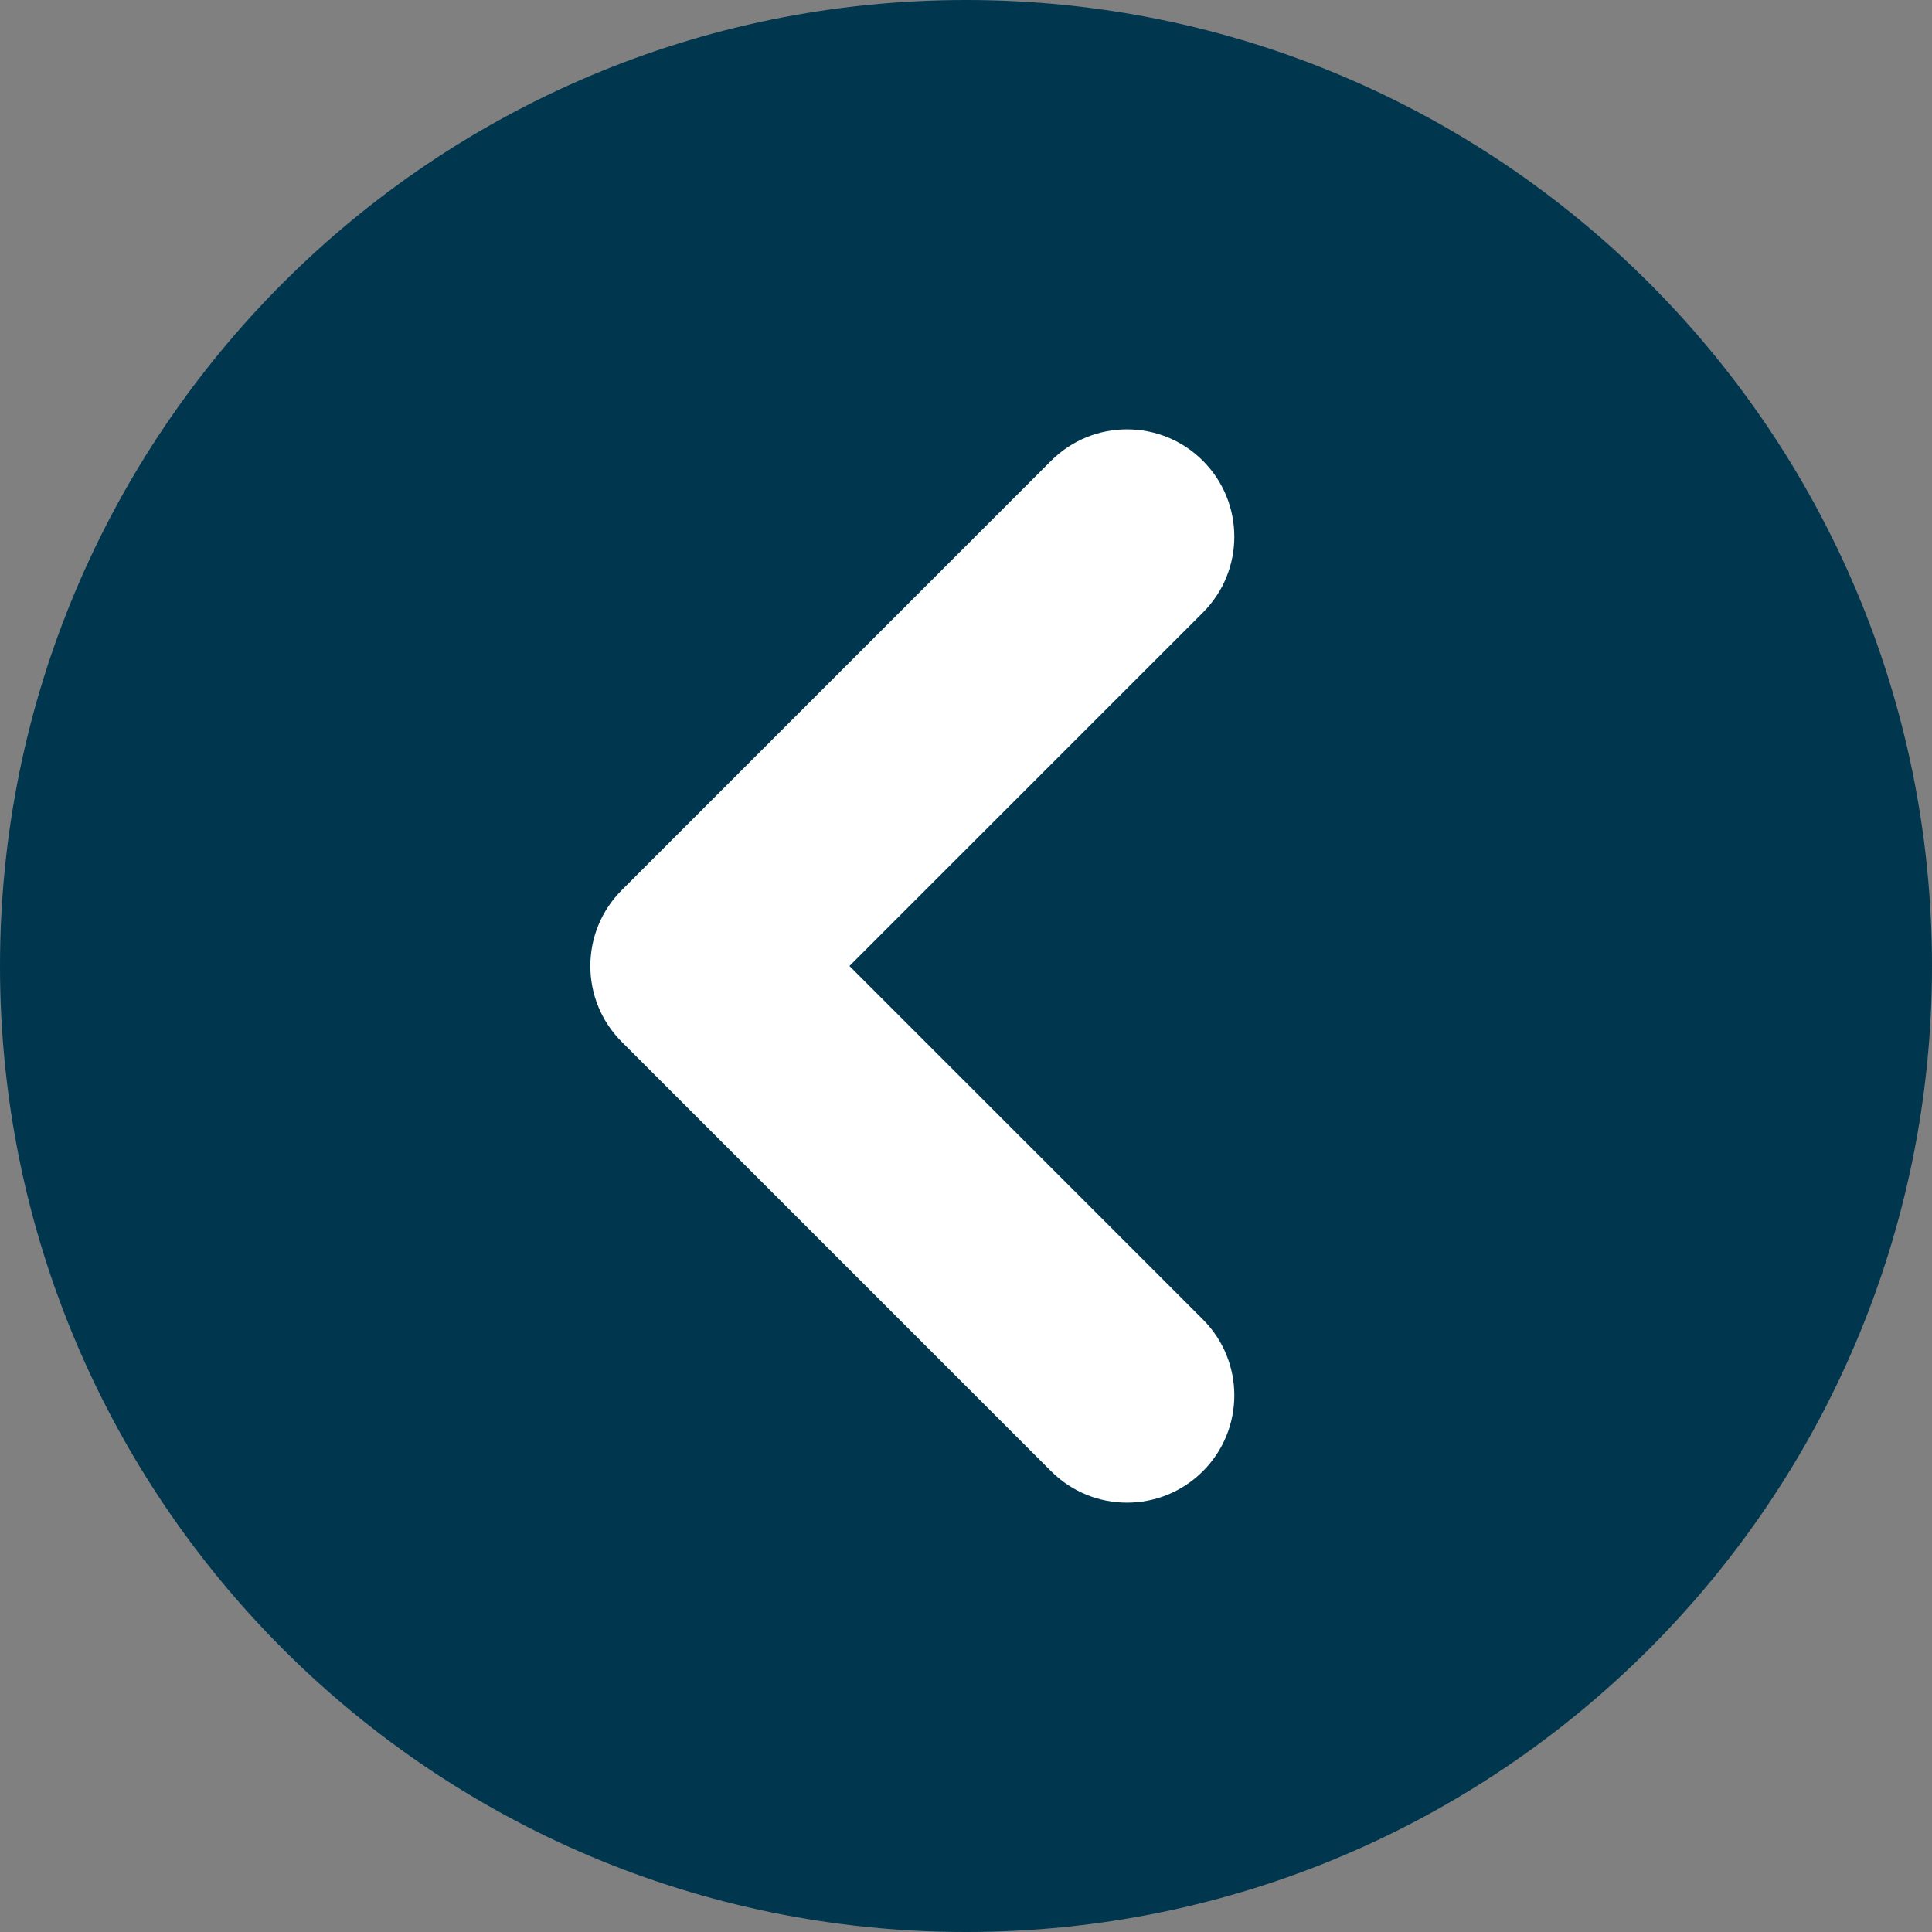
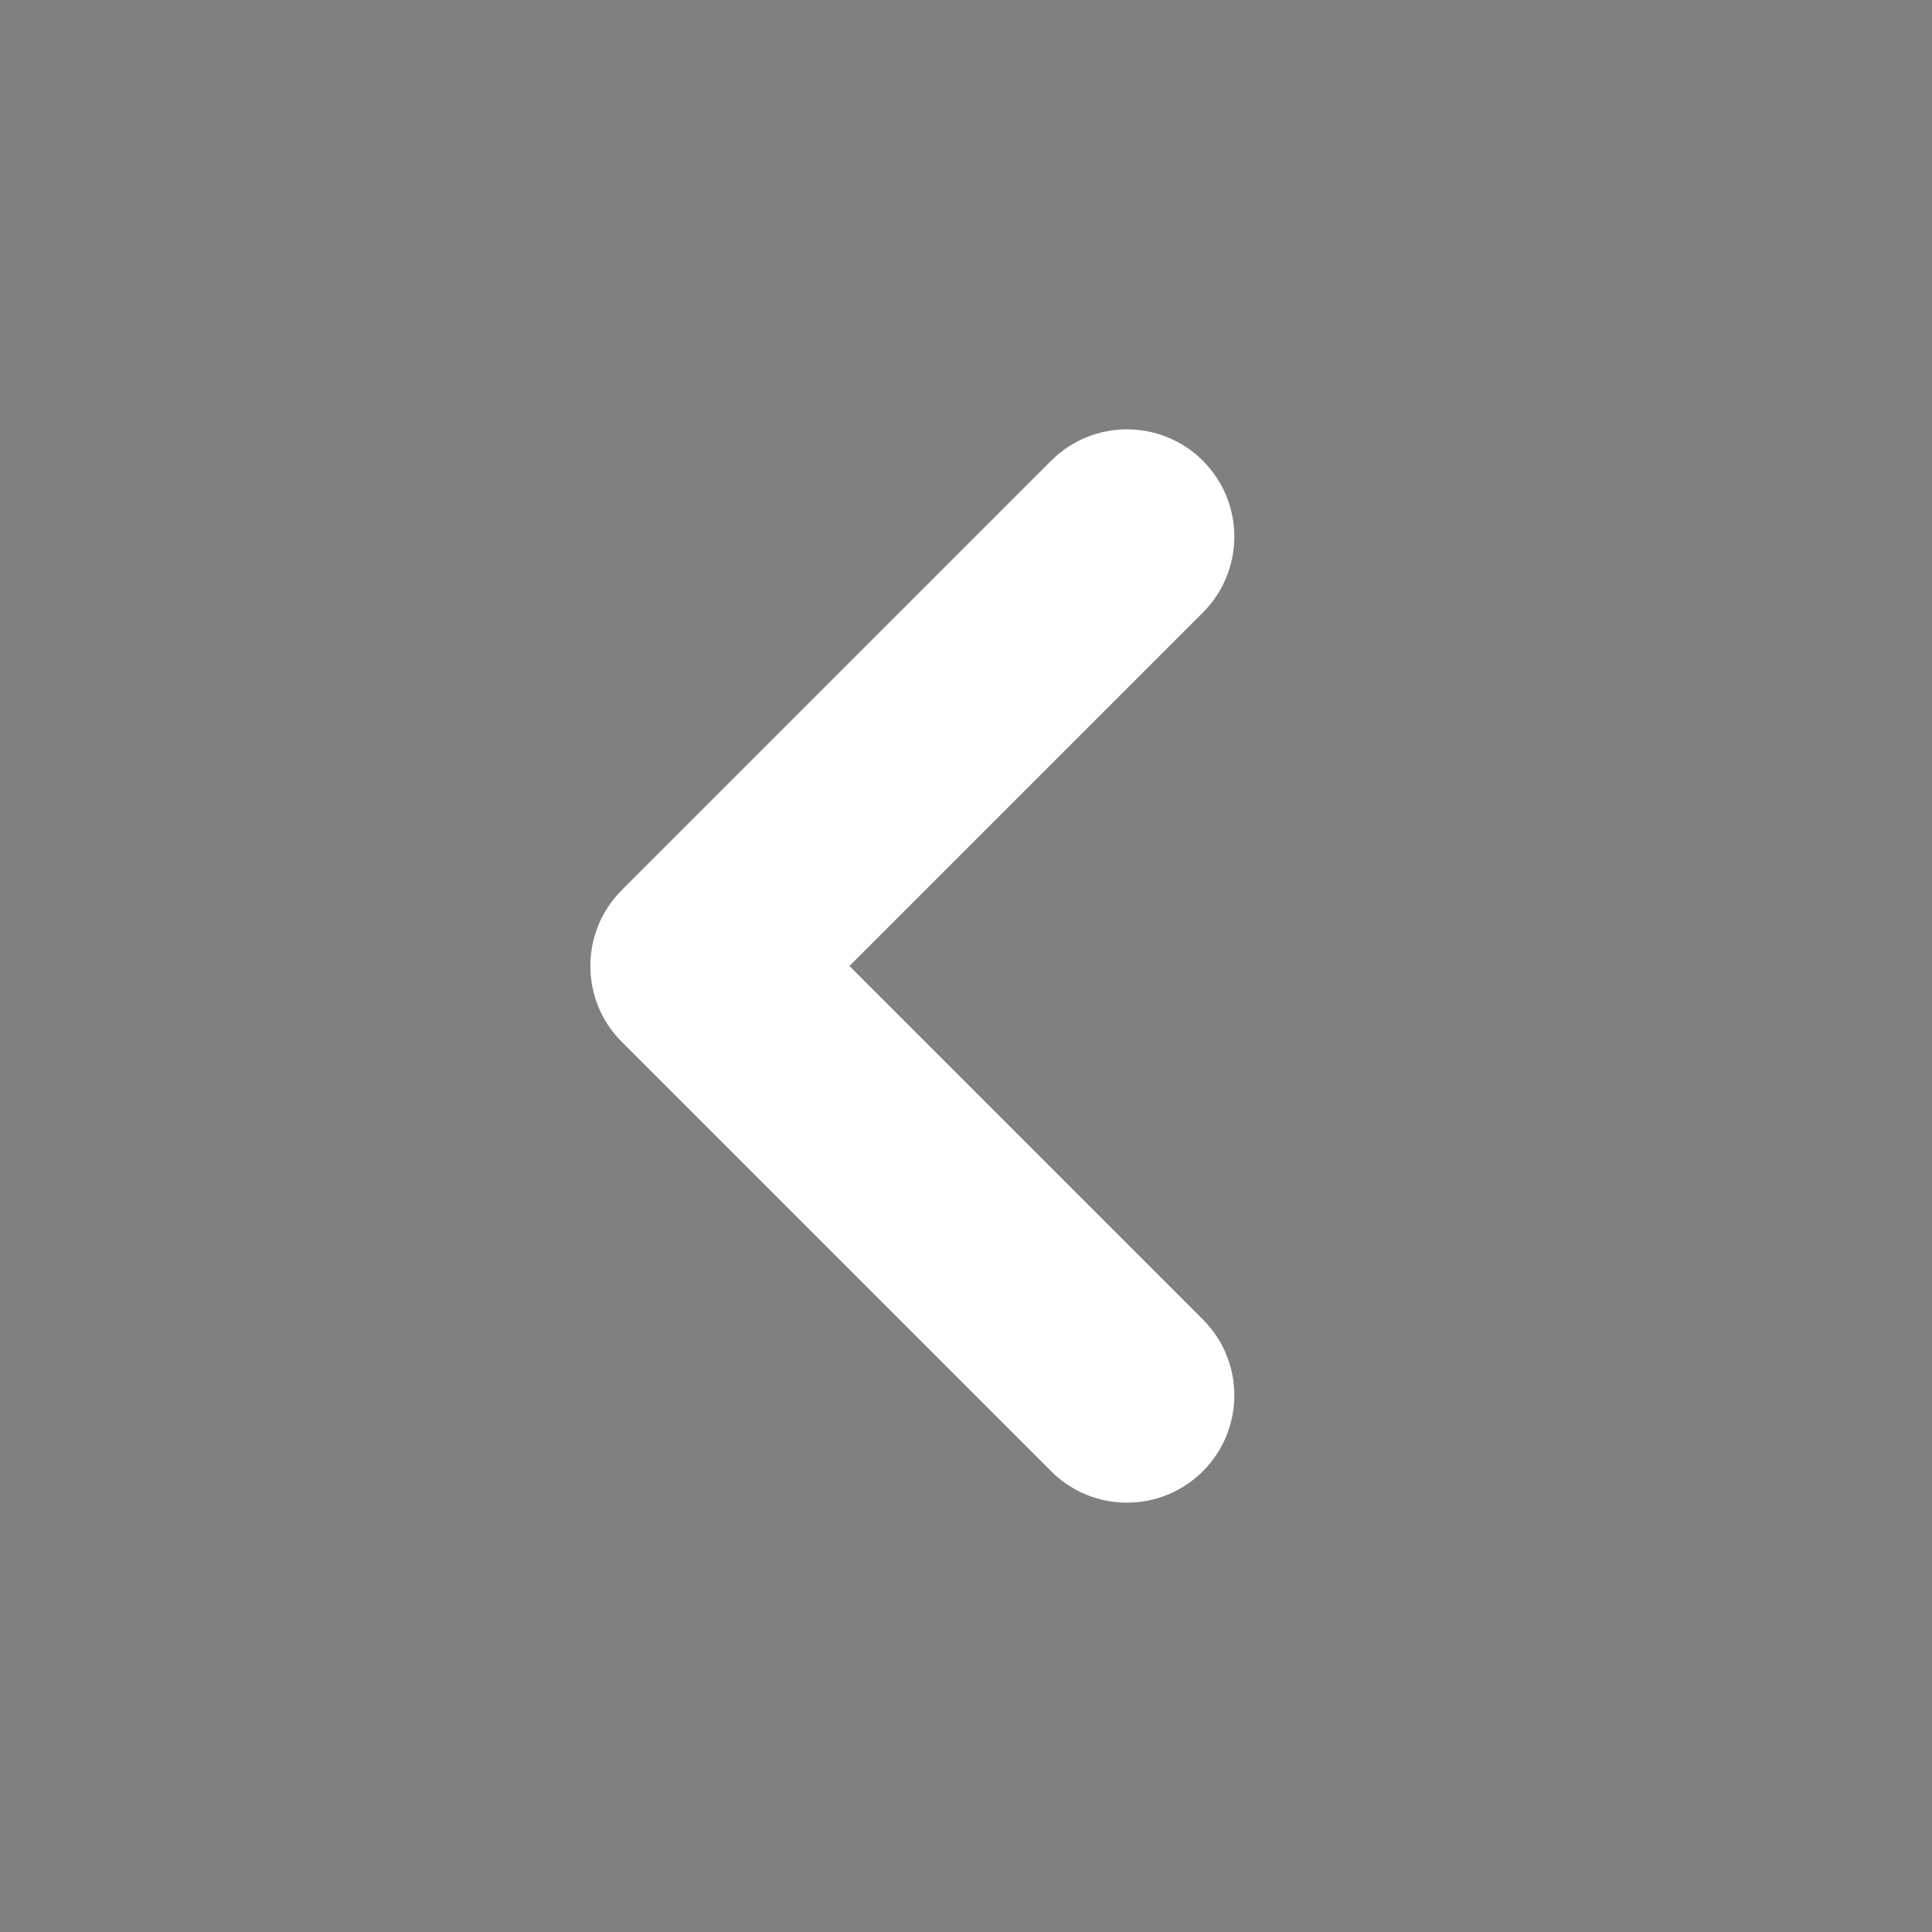
<svg xmlns="http://www.w3.org/2000/svg" width="36" height="36" viewBox="0 0 36 36" fill="none">
  <rect x="0" y="0" width="36" height="36" fill="#808080" stroke="none" />
-   <path fill-rule="evenodd" clip-rule="evenodd" d="M18 36C27.941 36 36 27.941 36 18C36 8.059 27.941 0 18 0C8.059 0 0 8.059 0 18C0 27.941 8.059 36 18 36Z" fill="#00374F" />
  <path d="M22.414 24.586C23.195 25.367 23.195 26.633 22.414 27.414C21.633 28.195 20.367 28.195 19.586 27.414L11.586 19.414C10.805 18.633 10.805 17.367 11.586 16.586L19.586 8.586C20.367 7.805 21.633 7.805 22.414 8.586C23.195 9.367 23.195 10.633 22.414 11.414L15.828 18L22.414 24.586Z" fill="white" />
</svg>